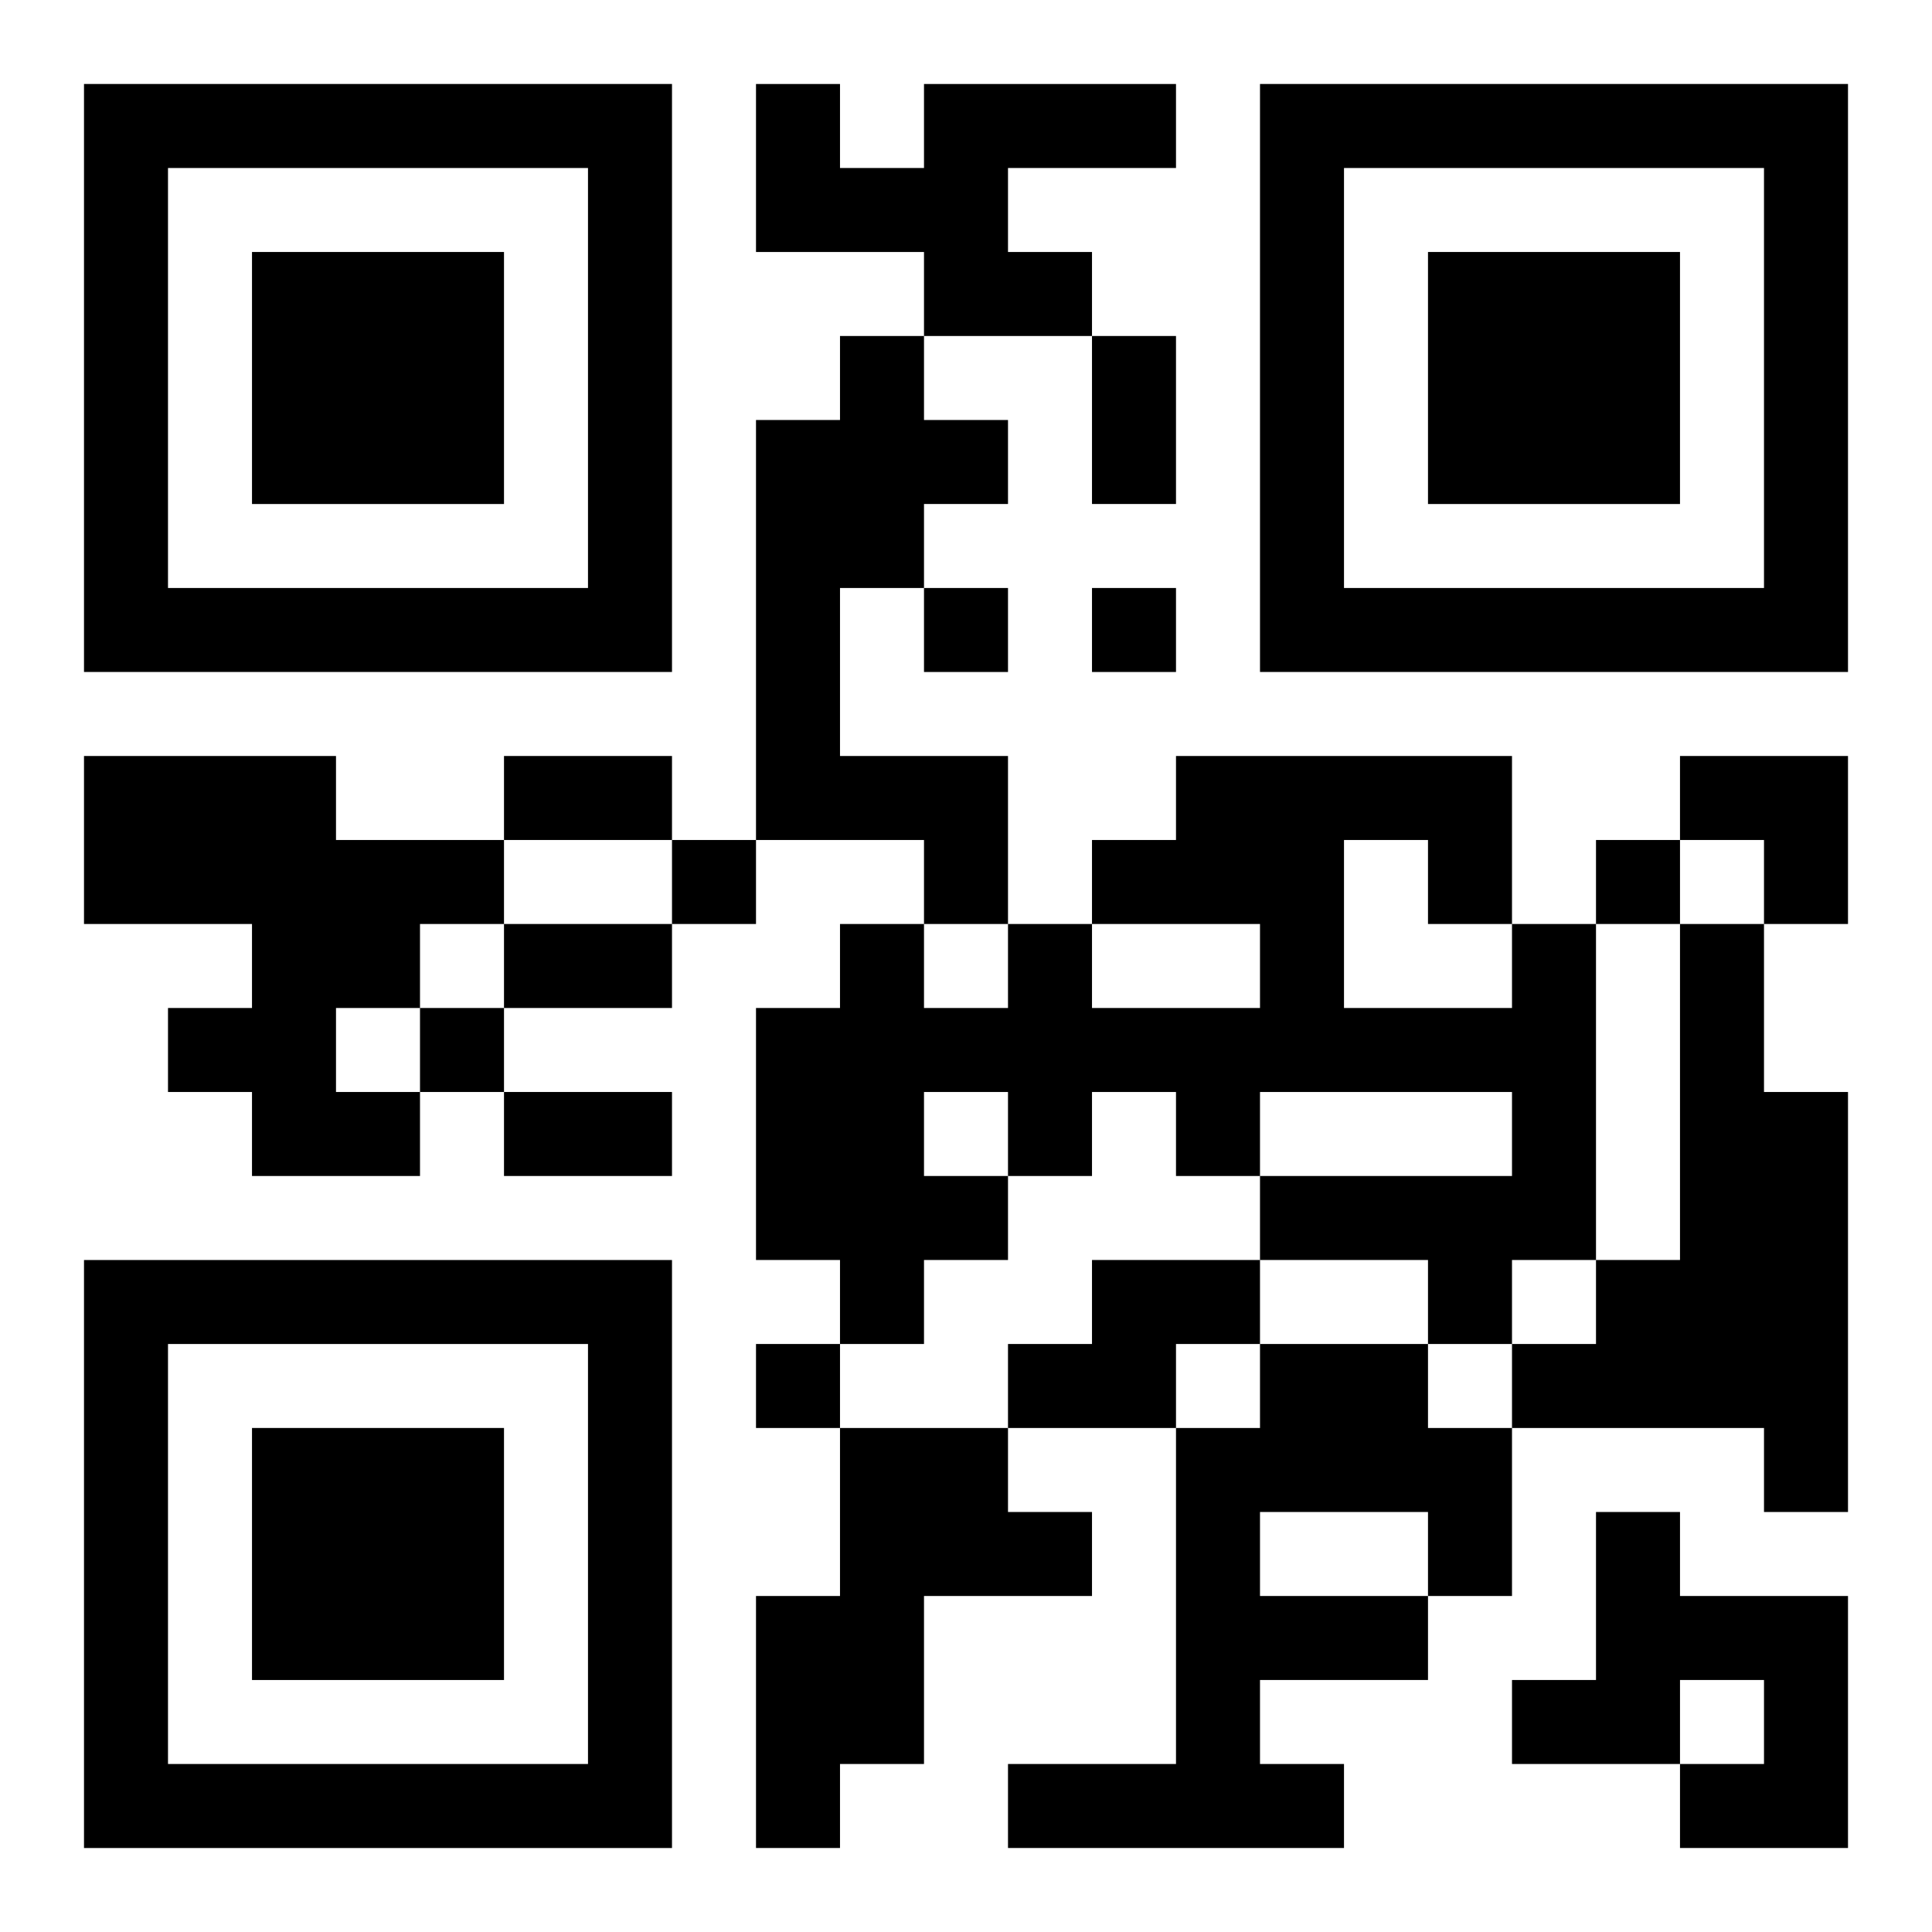
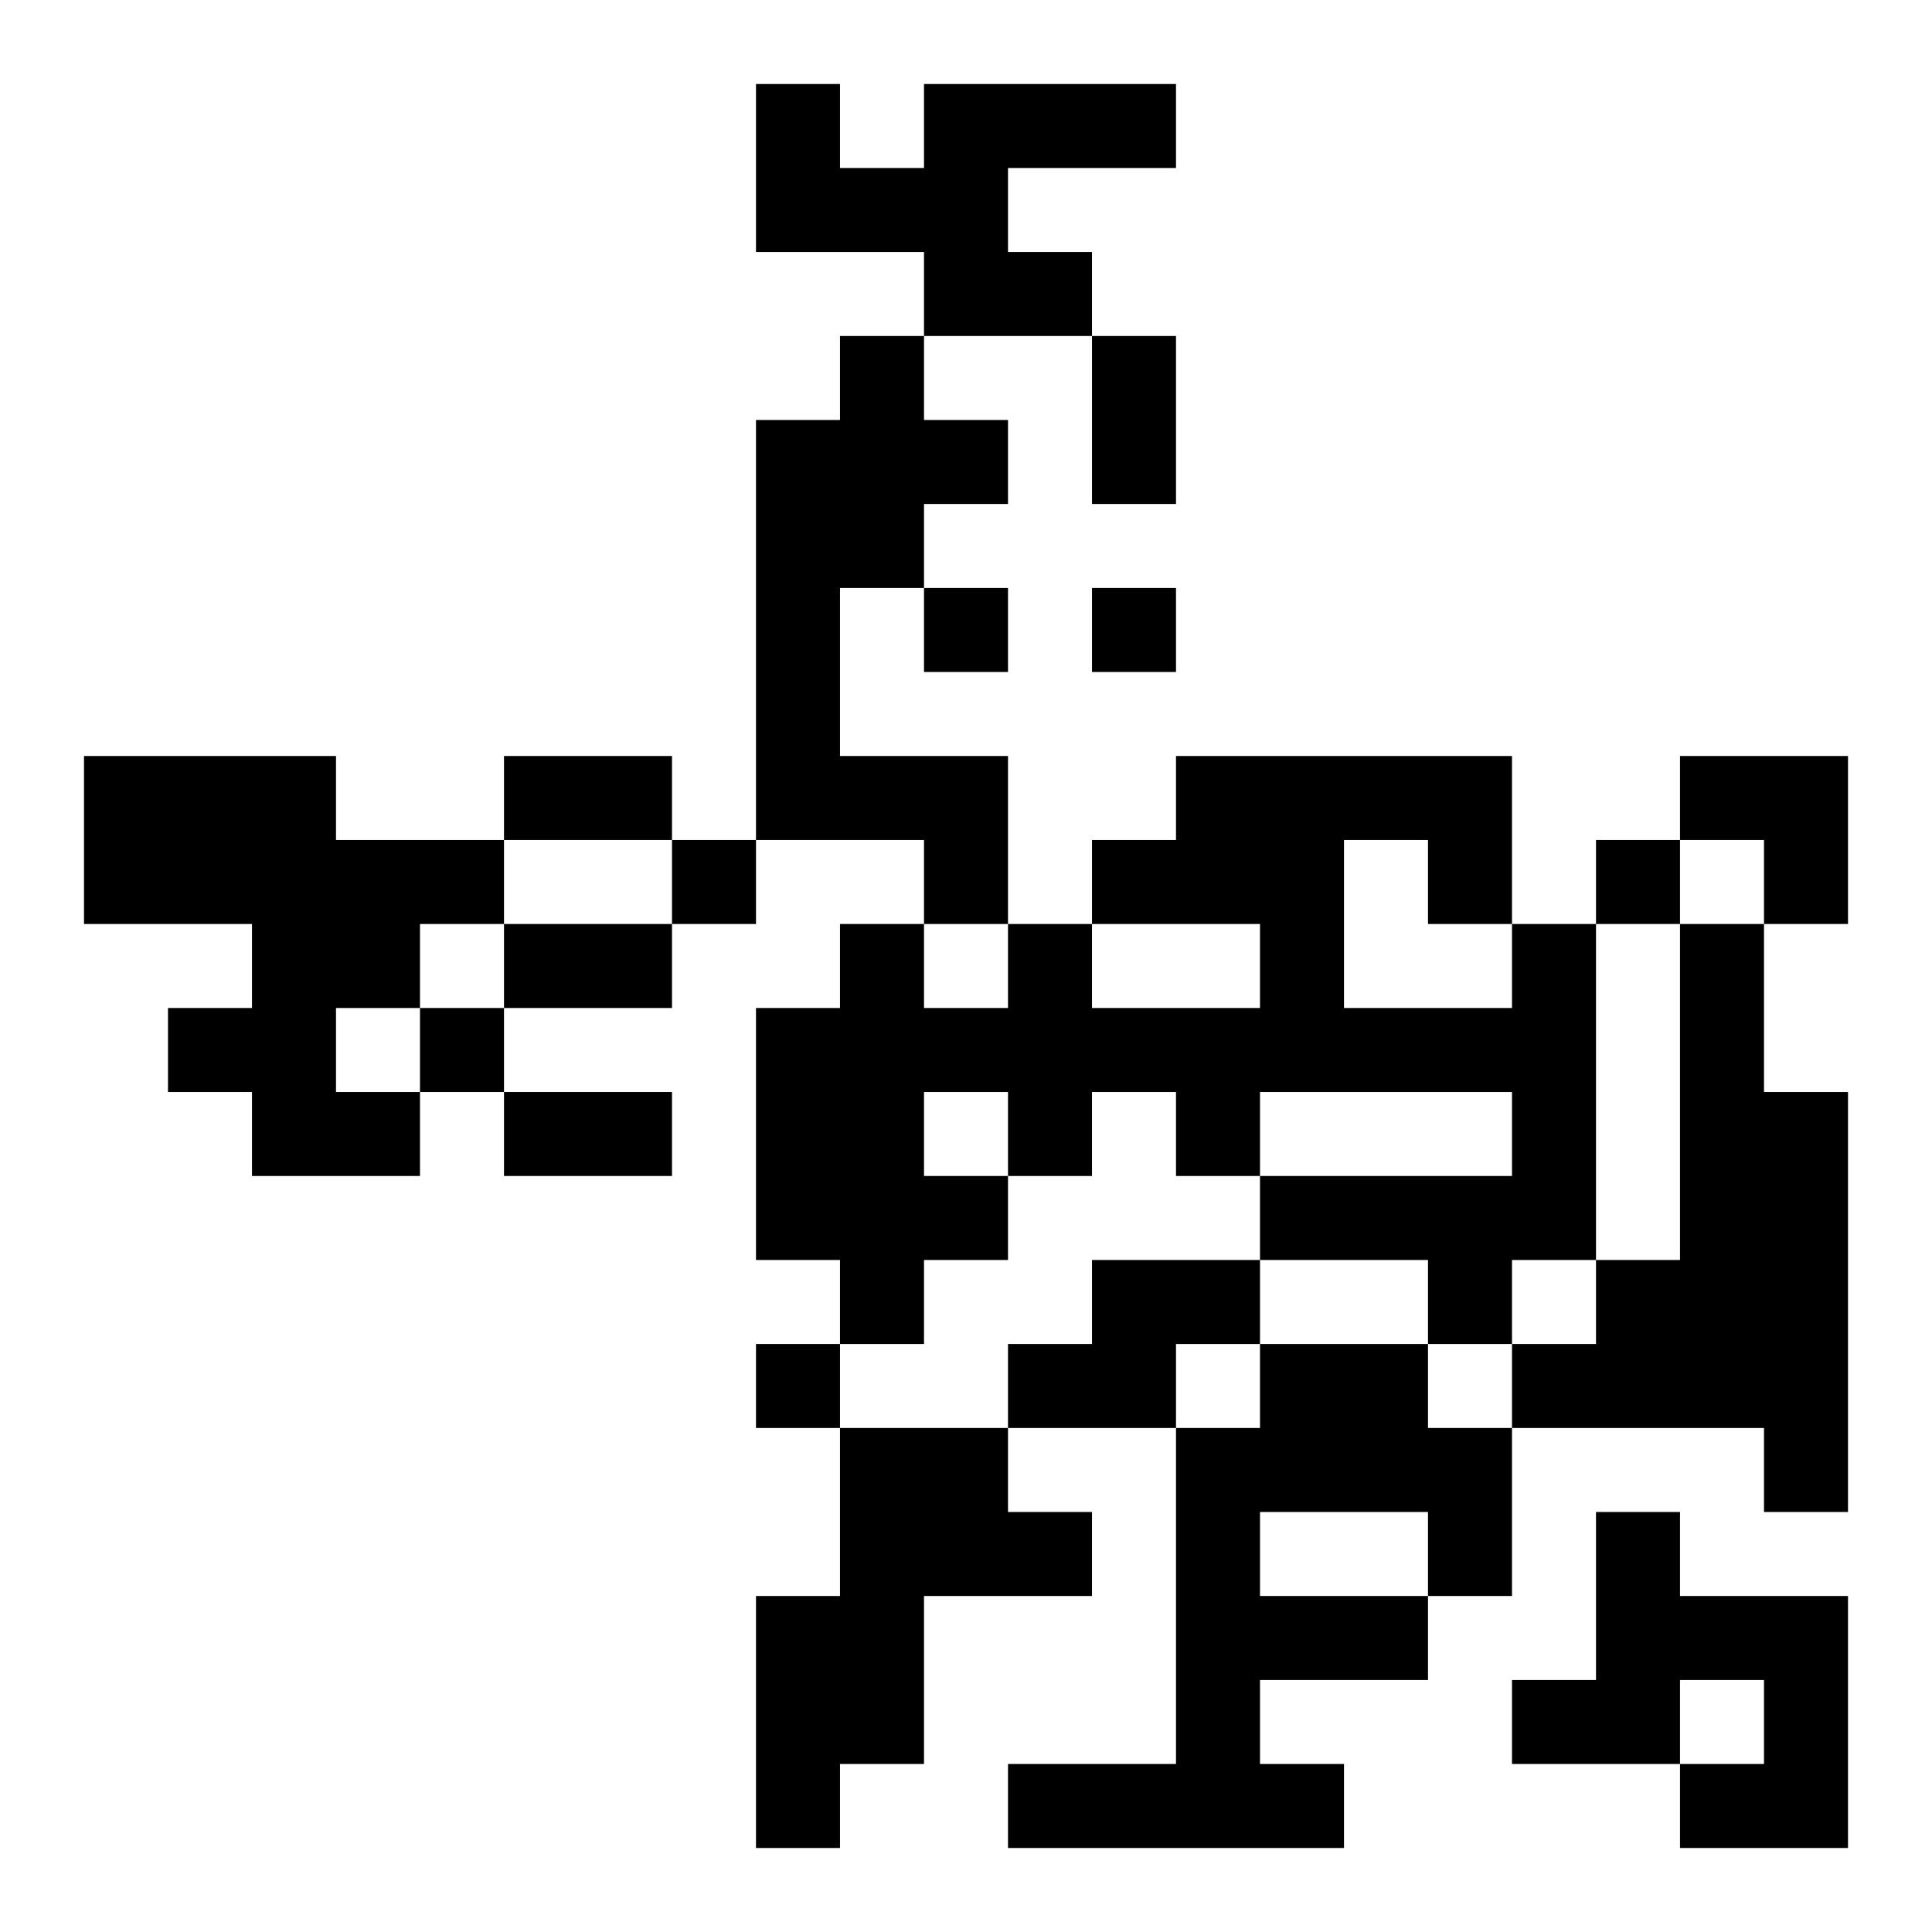
<svg xmlns="http://www.w3.org/2000/svg" xmlns:xlink="http://www.w3.org/1999/xlink" width="250" height="250" baseProfile="full" version="1.1" viewBox="-1 -1 23 23">
  <symbol id="a">
-     <path d="m0 7v7h7v-7h-7zm1 1h5v5h-5v-5zm1 1v3h3v-3h-3z" />
-   </symbol>
+     </symbol>
  <use y="-7" xlink:href="#a" />
  <use y="7" xlink:href="#a" />
  <use x="14" y="-7" xlink:href="#a" />
  <path d="m10 0h3v1h-2v1h1v1h-2v-1h-2v-2h1v1h1v-1m-1 3h1v1h1v1h-1v1h-1v2h2v2h-1v-1h-2v-5h1v-1m-9 5h3v1h2v1h-1v1h-1v1h1v1h-2v-1h-1v-1h1v-1h-2v-2m17 2h1v4h-1v1h-1v-1h-2v-1h3v-1h-3v1h-1v-1h-1v1h-1v1h-1v1h-1v-1h-1v-3h1v-1h1v1h1v-1h1v1h2v-1h-2v-1h1v-1h4v2m-2-1v2h2v-1h-1v-1h-1m-5 3v1h1v-1h-1m9-2h1v2h1v5h-1v-1h-3v-1h1v-1h1v-4m-7 4h2v1h-1v1h-2v-1h1v-1m2 1h2v1h1v2h-1v1h-2v1h1v1h-4v-1h2v-4h1v-1m0 2v1h2v-1h-2m-5-1h2v1h1v1h-2v2h-1v1h-1v-3h1v-2m9 1h1v1h2v3h-2v-1h1v-1h-1v1h-2v-1h1v-2m-8-11v1h1v-1h-1m2 0v1h1v-1h-1m-5 3v1h1v-1h-1m11 0v1h1v-1h-1m-14 2v1h1v-1h-1m4 4v1h1v-1h-1m4-12h1v2h-1v-2m-7 5h2v1h-2v-1m0 2h2v1h-2v-1m0 2h2v1h-2v-1m14-4h2v2h-1v-1h-1z" />
</svg>